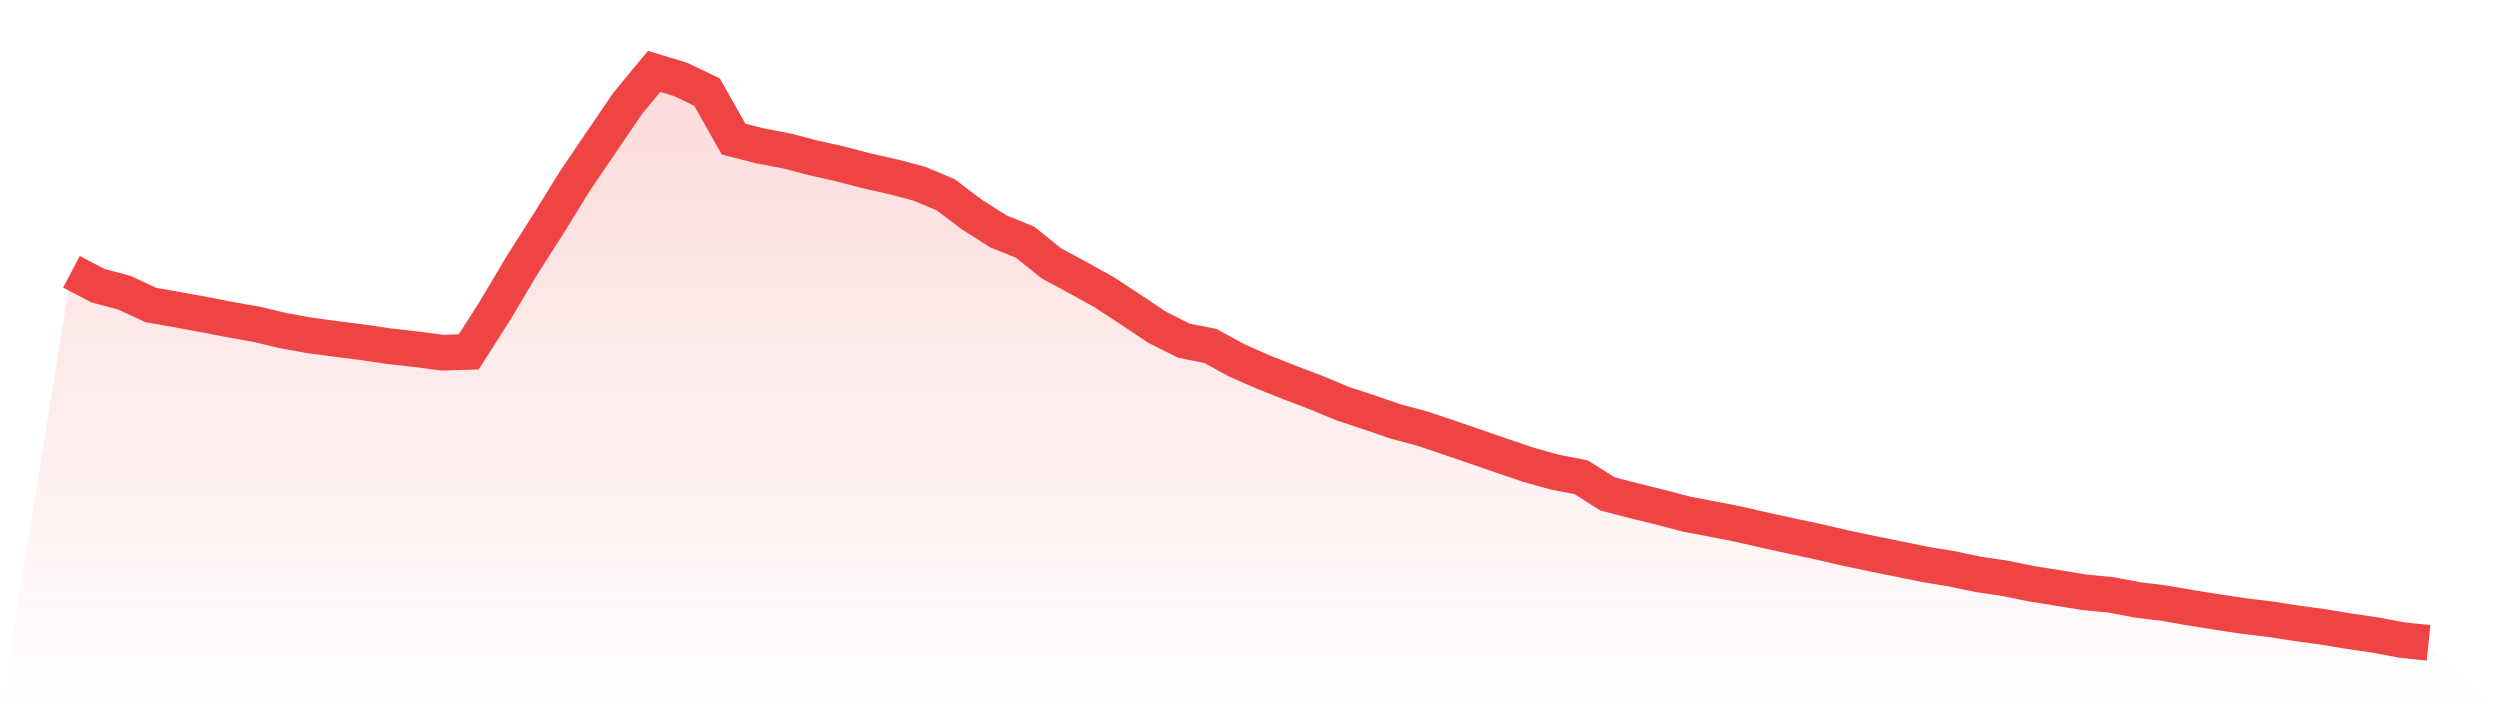
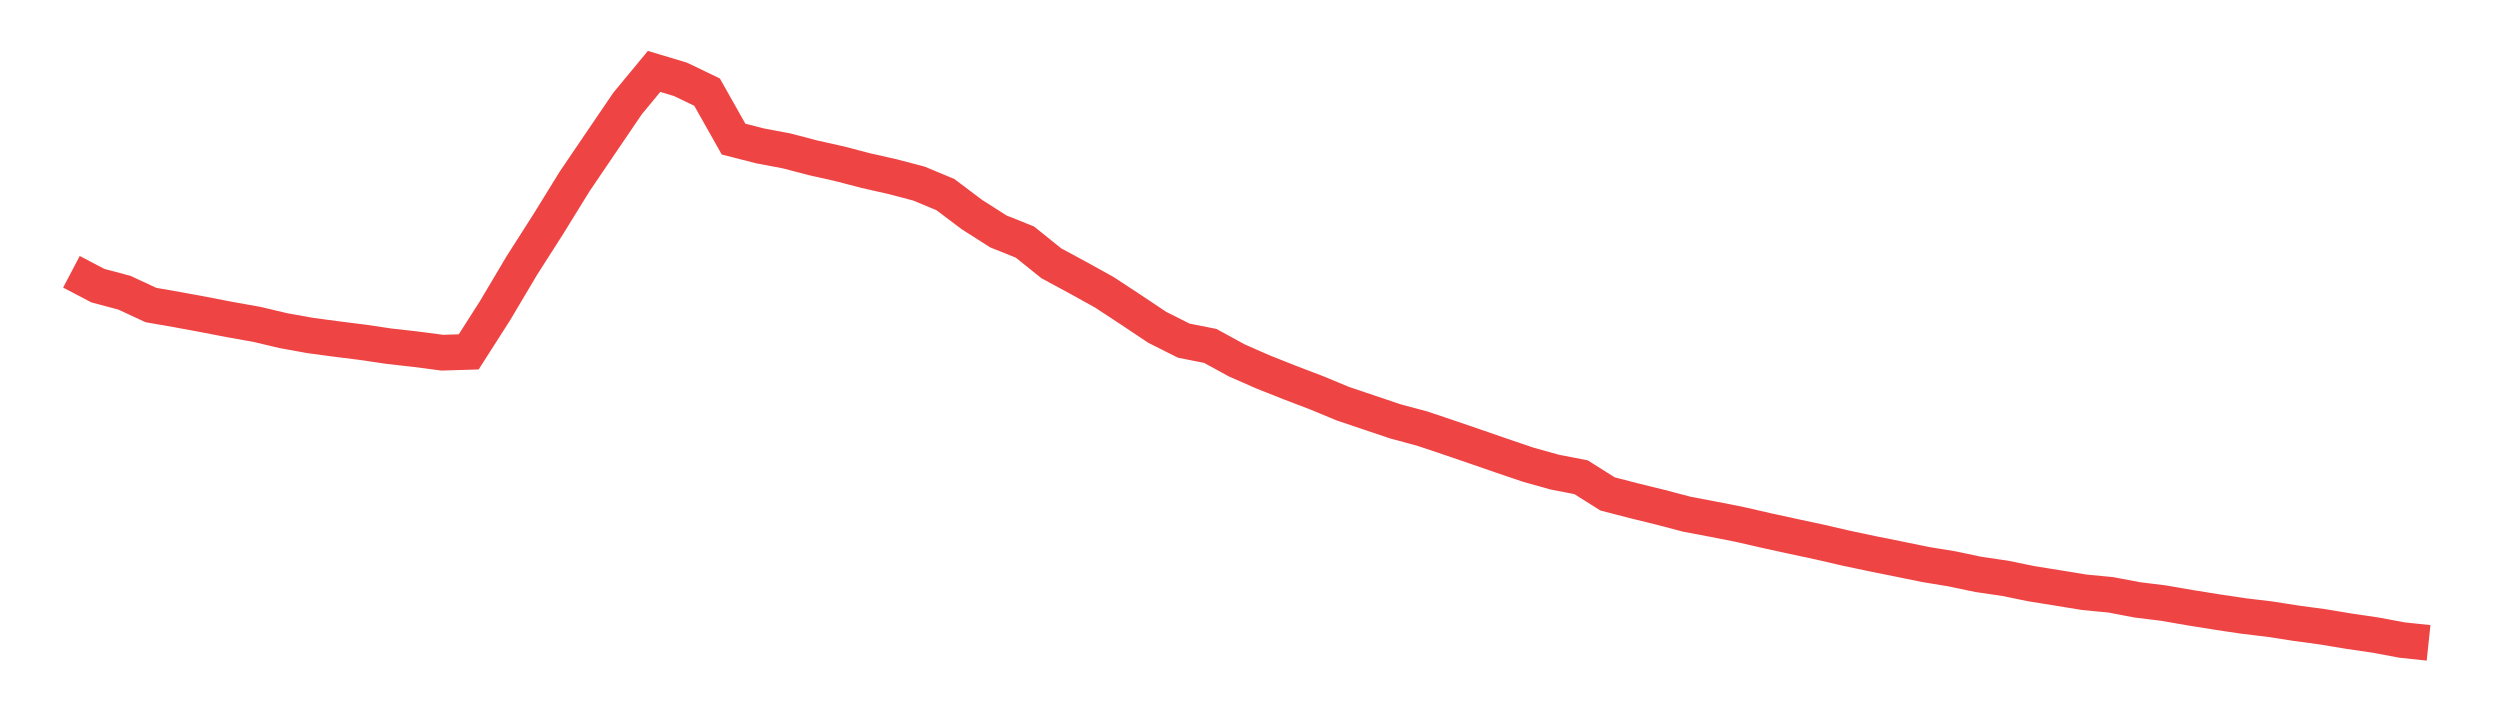
<svg xmlns="http://www.w3.org/2000/svg" viewBox="0 0 140 40">
  <defs>
    <linearGradient id="gradient" x1="0" x2="0" y1="0" y2="1">
      <stop offset="0%" stop-color="#ef4444" stop-opacity="0.2" />
      <stop offset="100%" stop-color="#ef4444" stop-opacity="0" />
    </linearGradient>
  </defs>
-   <path d="M4,15.22 L4,15.22 L5.483,15.997 L6.966,16.392 L8.449,17.081 L9.933,17.34 L11.416,17.614 L12.899,17.9 L14.382,18.164 L15.865,18.515 L17.348,18.784 L18.831,18.983 L20.315,19.169 L21.798,19.389 L23.281,19.556 L24.764,19.75 L26.247,19.706 L27.73,17.384 L29.213,14.885 L30.697,12.561 L32.18,10.158 L33.663,7.973 L35.146,5.793 L36.629,4 L38.112,4.445 L39.596,5.159 L41.079,7.79 L42.562,8.169 L44.045,8.449 L45.528,8.837 L47.011,9.169 L48.494,9.556 L49.978,9.891 L51.461,10.281 L52.944,10.899 L54.427,12.016 L55.91,12.961 L57.393,13.555 L58.876,14.746 L60.36,15.547 L61.843,16.369 L63.326,17.342 L64.809,18.332 L66.292,19.077 L67.775,19.371 L69.258,20.182 L70.742,20.834 L72.225,21.422 L73.708,21.988 L75.191,22.603 L76.674,23.092 L78.157,23.603 L79.64,24 L81.124,24.498 L82.607,25.005 L84.09,25.518 L85.573,26.021 L87.056,26.437 L88.539,26.725 L90.022,27.659 L91.506,28.044 L92.989,28.408 L94.472,28.798 L95.955,29.078 L97.438,29.371 L98.921,29.711 L100.404,30.035 L101.888,30.352 L103.371,30.695 L104.854,31.009 L106.337,31.307 L107.82,31.611 L109.303,31.854 L110.787,32.166 L112.27,32.383 L113.753,32.687 L115.236,32.925 L116.719,33.168 L118.202,33.31 L119.685,33.592 L121.169,33.775 L122.652,34.032 L124.135,34.27 L125.618,34.493 L127.101,34.67 L128.584,34.901 L130.067,35.102 L131.551,35.348 L133.034,35.566 L134.517,35.843 L136,36 L140,40 L0,40 z" fill="url(#gradient)" />
-   <path d="M4,15.22 L4,15.22 L5.483,15.997 L6.966,16.392 L8.449,17.081 L9.933,17.34 L11.416,17.614 L12.899,17.9 L14.382,18.164 L15.865,18.515 L17.348,18.784 L18.831,18.983 L20.315,19.169 L21.798,19.389 L23.281,19.556 L24.764,19.75 L26.247,19.706 L27.73,17.384 L29.213,14.885 L30.697,12.561 L32.18,10.158 L33.663,7.973 L35.146,5.793 L36.629,4 L38.112,4.445 L39.596,5.159 L41.079,7.79 L42.562,8.169 L44.045,8.449 L45.528,8.837 L47.011,9.169 L48.494,9.556 L49.978,9.891 L51.461,10.281 L52.944,10.899 L54.427,12.016 L55.91,12.961 L57.393,13.555 L58.876,14.746 L60.36,15.547 L61.843,16.369 L63.326,17.342 L64.809,18.332 L66.292,19.077 L67.775,19.371 L69.258,20.182 L70.742,20.834 L72.225,21.422 L73.708,21.988 L75.191,22.603 L76.674,23.092 L78.157,23.603 L79.64,24 L81.124,24.498 L82.607,25.005 L84.09,25.518 L85.573,26.021 L87.056,26.437 L88.539,26.725 L90.022,27.659 L91.506,28.044 L92.989,28.408 L94.472,28.798 L95.955,29.078 L97.438,29.371 L98.921,29.711 L100.404,30.035 L101.888,30.352 L103.371,30.695 L104.854,31.009 L106.337,31.307 L107.82,31.611 L109.303,31.854 L110.787,32.166 L112.27,32.383 L113.753,32.687 L115.236,32.925 L116.719,33.168 L118.202,33.31 L119.685,33.592 L121.169,33.775 L122.652,34.032 L124.135,34.27 L125.618,34.493 L127.101,34.67 L128.584,34.901 L130.067,35.102 L131.551,35.348 L133.034,35.566 L134.517,35.843 L136,36" fill="none" stroke="#ef4444" stroke-width="2" />
+   <path d="M4,15.22 L4,15.22 L5.483,15.997 L6.966,16.392 L8.449,17.081 L9.933,17.34 L11.416,17.614 L12.899,17.9 L14.382,18.164 L15.865,18.515 L17.348,18.784 L18.831,18.983 L20.315,19.169 L21.798,19.389 L23.281,19.556 L24.764,19.75 L26.247,19.706 L27.73,17.384 L29.213,14.885 L30.697,12.561 L32.18,10.158 L33.663,7.973 L35.146,5.793 L36.629,4 L38.112,4.445 L39.596,5.159 L41.079,7.79 L42.562,8.169 L44.045,8.449 L45.528,8.837 L47.011,9.169 L48.494,9.556 L49.978,9.891 L51.461,10.281 L52.944,10.899 L54.427,12.016 L55.91,12.961 L57.393,13.555 L58.876,14.746 L60.36,15.547 L61.843,16.369 L63.326,17.342 L64.809,18.332 L66.292,19.077 L67.775,19.371 L69.258,20.182 L70.742,20.834 L72.225,21.422 L73.708,21.988 L75.191,22.603 L78.157,23.603 L79.64,24 L81.124,24.498 L82.607,25.005 L84.09,25.518 L85.573,26.021 L87.056,26.437 L88.539,26.725 L90.022,27.659 L91.506,28.044 L92.989,28.408 L94.472,28.798 L95.955,29.078 L97.438,29.371 L98.921,29.711 L100.404,30.035 L101.888,30.352 L103.371,30.695 L104.854,31.009 L106.337,31.307 L107.82,31.611 L109.303,31.854 L110.787,32.166 L112.27,32.383 L113.753,32.687 L115.236,32.925 L116.719,33.168 L118.202,33.31 L119.685,33.592 L121.169,33.775 L122.652,34.032 L124.135,34.27 L125.618,34.493 L127.101,34.67 L128.584,34.901 L130.067,35.102 L131.551,35.348 L133.034,35.566 L134.517,35.843 L136,36" fill="none" stroke="#ef4444" stroke-width="2" />
</svg>